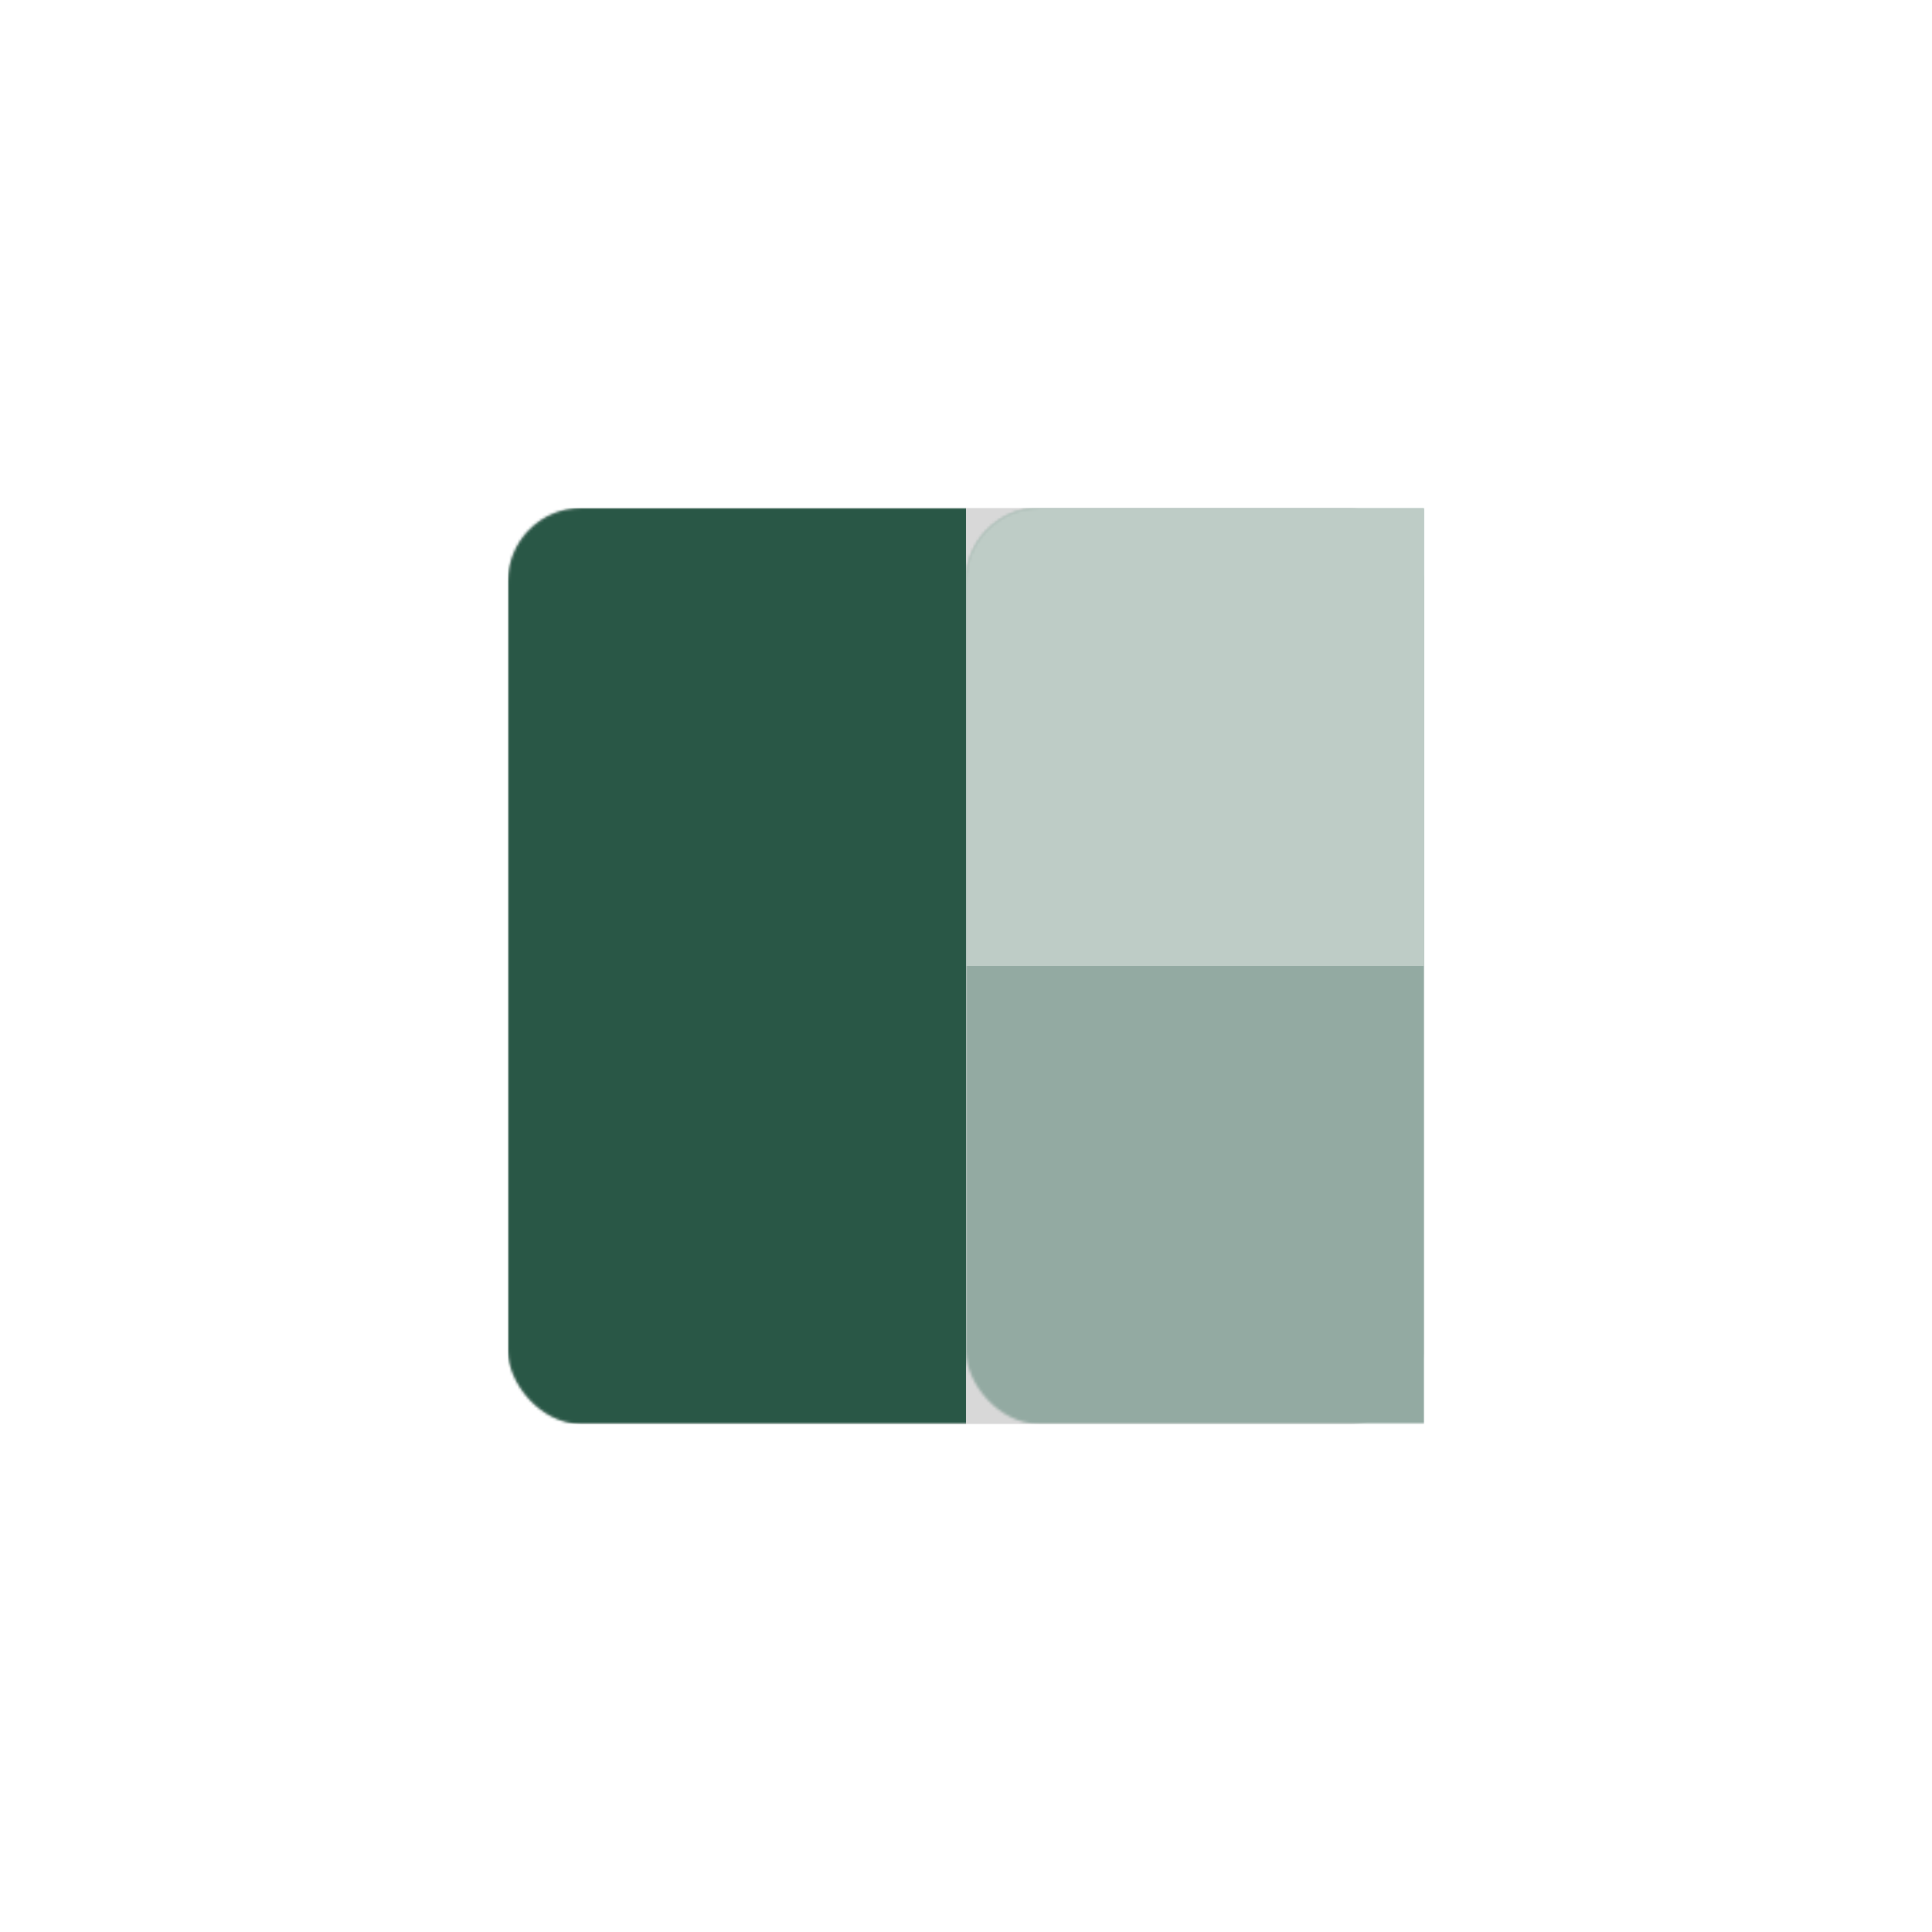
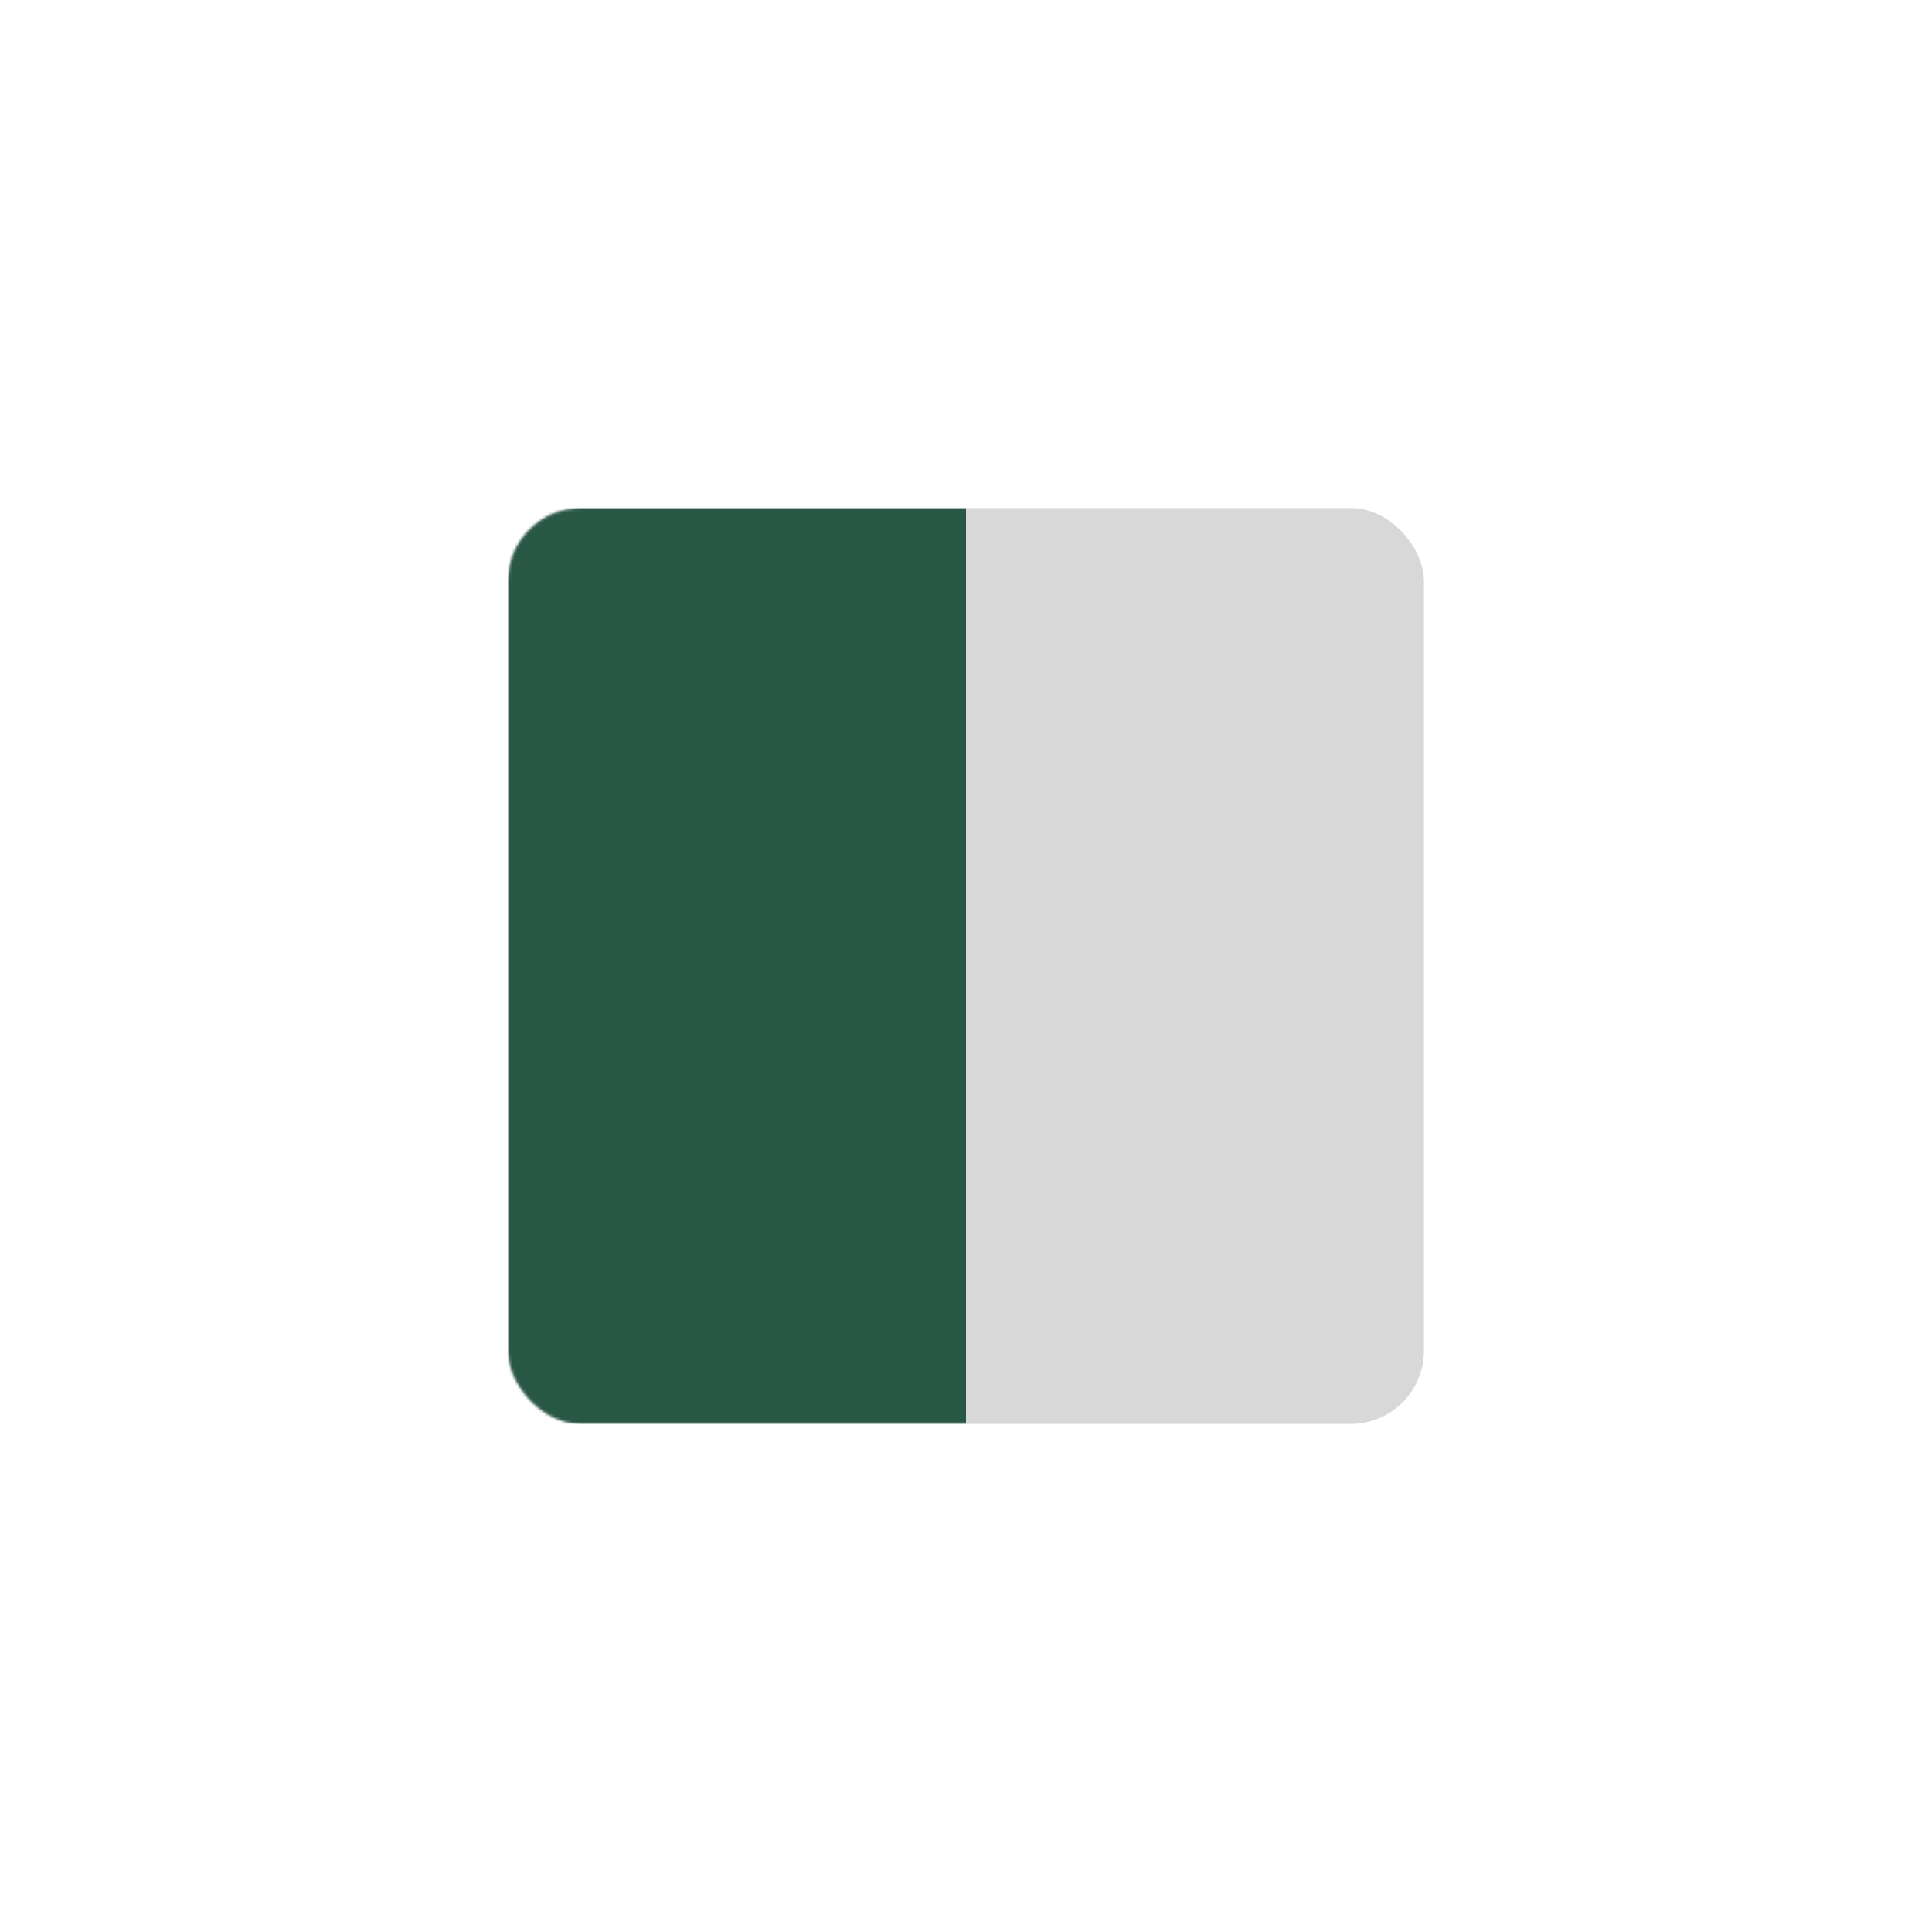
<svg xmlns="http://www.w3.org/2000/svg" xmlns:xlink="http://www.w3.org/1999/xlink" width="720px" height="720px" viewBox="0 0 720 720" version="1.1">
  <title>Artboard</title>
  <defs>
-     <rect id="path-1" x="0" y="0" width="341.333" height="341.333" rx="27.307" />
-     <rect id="path-3" x="0" y="0" width="341.333" height="341.333" rx="27.307" />
    <rect id="path-5" x="0" y="0" width="341.333" height="341.333" rx="27.307" />
  </defs>
  <g id="Artboard" stroke="none" stroke-width="1" fill="none" fill-rule="evenodd">
    <g id="signet-locaboo" transform="translate(189.333, 189.333)">
      <g id="Rectangle" fill="#D8D8D8" fill-rule="nonzero">
        <rect id="path-1" x="0" y="0" width="341.333" height="341.333" rx="27.307" />
      </g>
      <g id="Rectangle-Clipped">
        <mask id="mask-2" fill="white">
          <use xlink:href="#path-1" />
        </mask>
        <g id="path-1" />
        <rect id="Rectangle" fill="#295746" fill-rule="nonzero" mask="url(#mask-2)" x="0" y="0" width="170.667" height="341.333" />
      </g>
      <g id="Rectangle-Clipped">
        <mask id="mask-4" fill="white">
          <use xlink:href="#path-3" />
        </mask>
        <g id="path-1" />
-         <rect id="Rectangle" fill="#93AAA2" fill-rule="nonzero" mask="url(#mask-4)" x="170.667" y="0" width="170.667" height="341.333" />
      </g>
      <g id="Rectangle-Clipped">
        <mask id="mask-6" fill="white">
          <use xlink:href="#path-5" />
        </mask>
        <g id="path-1" />
-         <rect id="Rectangle" fill="#BECCC6" fill-rule="nonzero" mask="url(#mask-6)" x="170.667" y="0" width="170.667" height="170.667" />
      </g>
    </g>
  </g>
</svg>